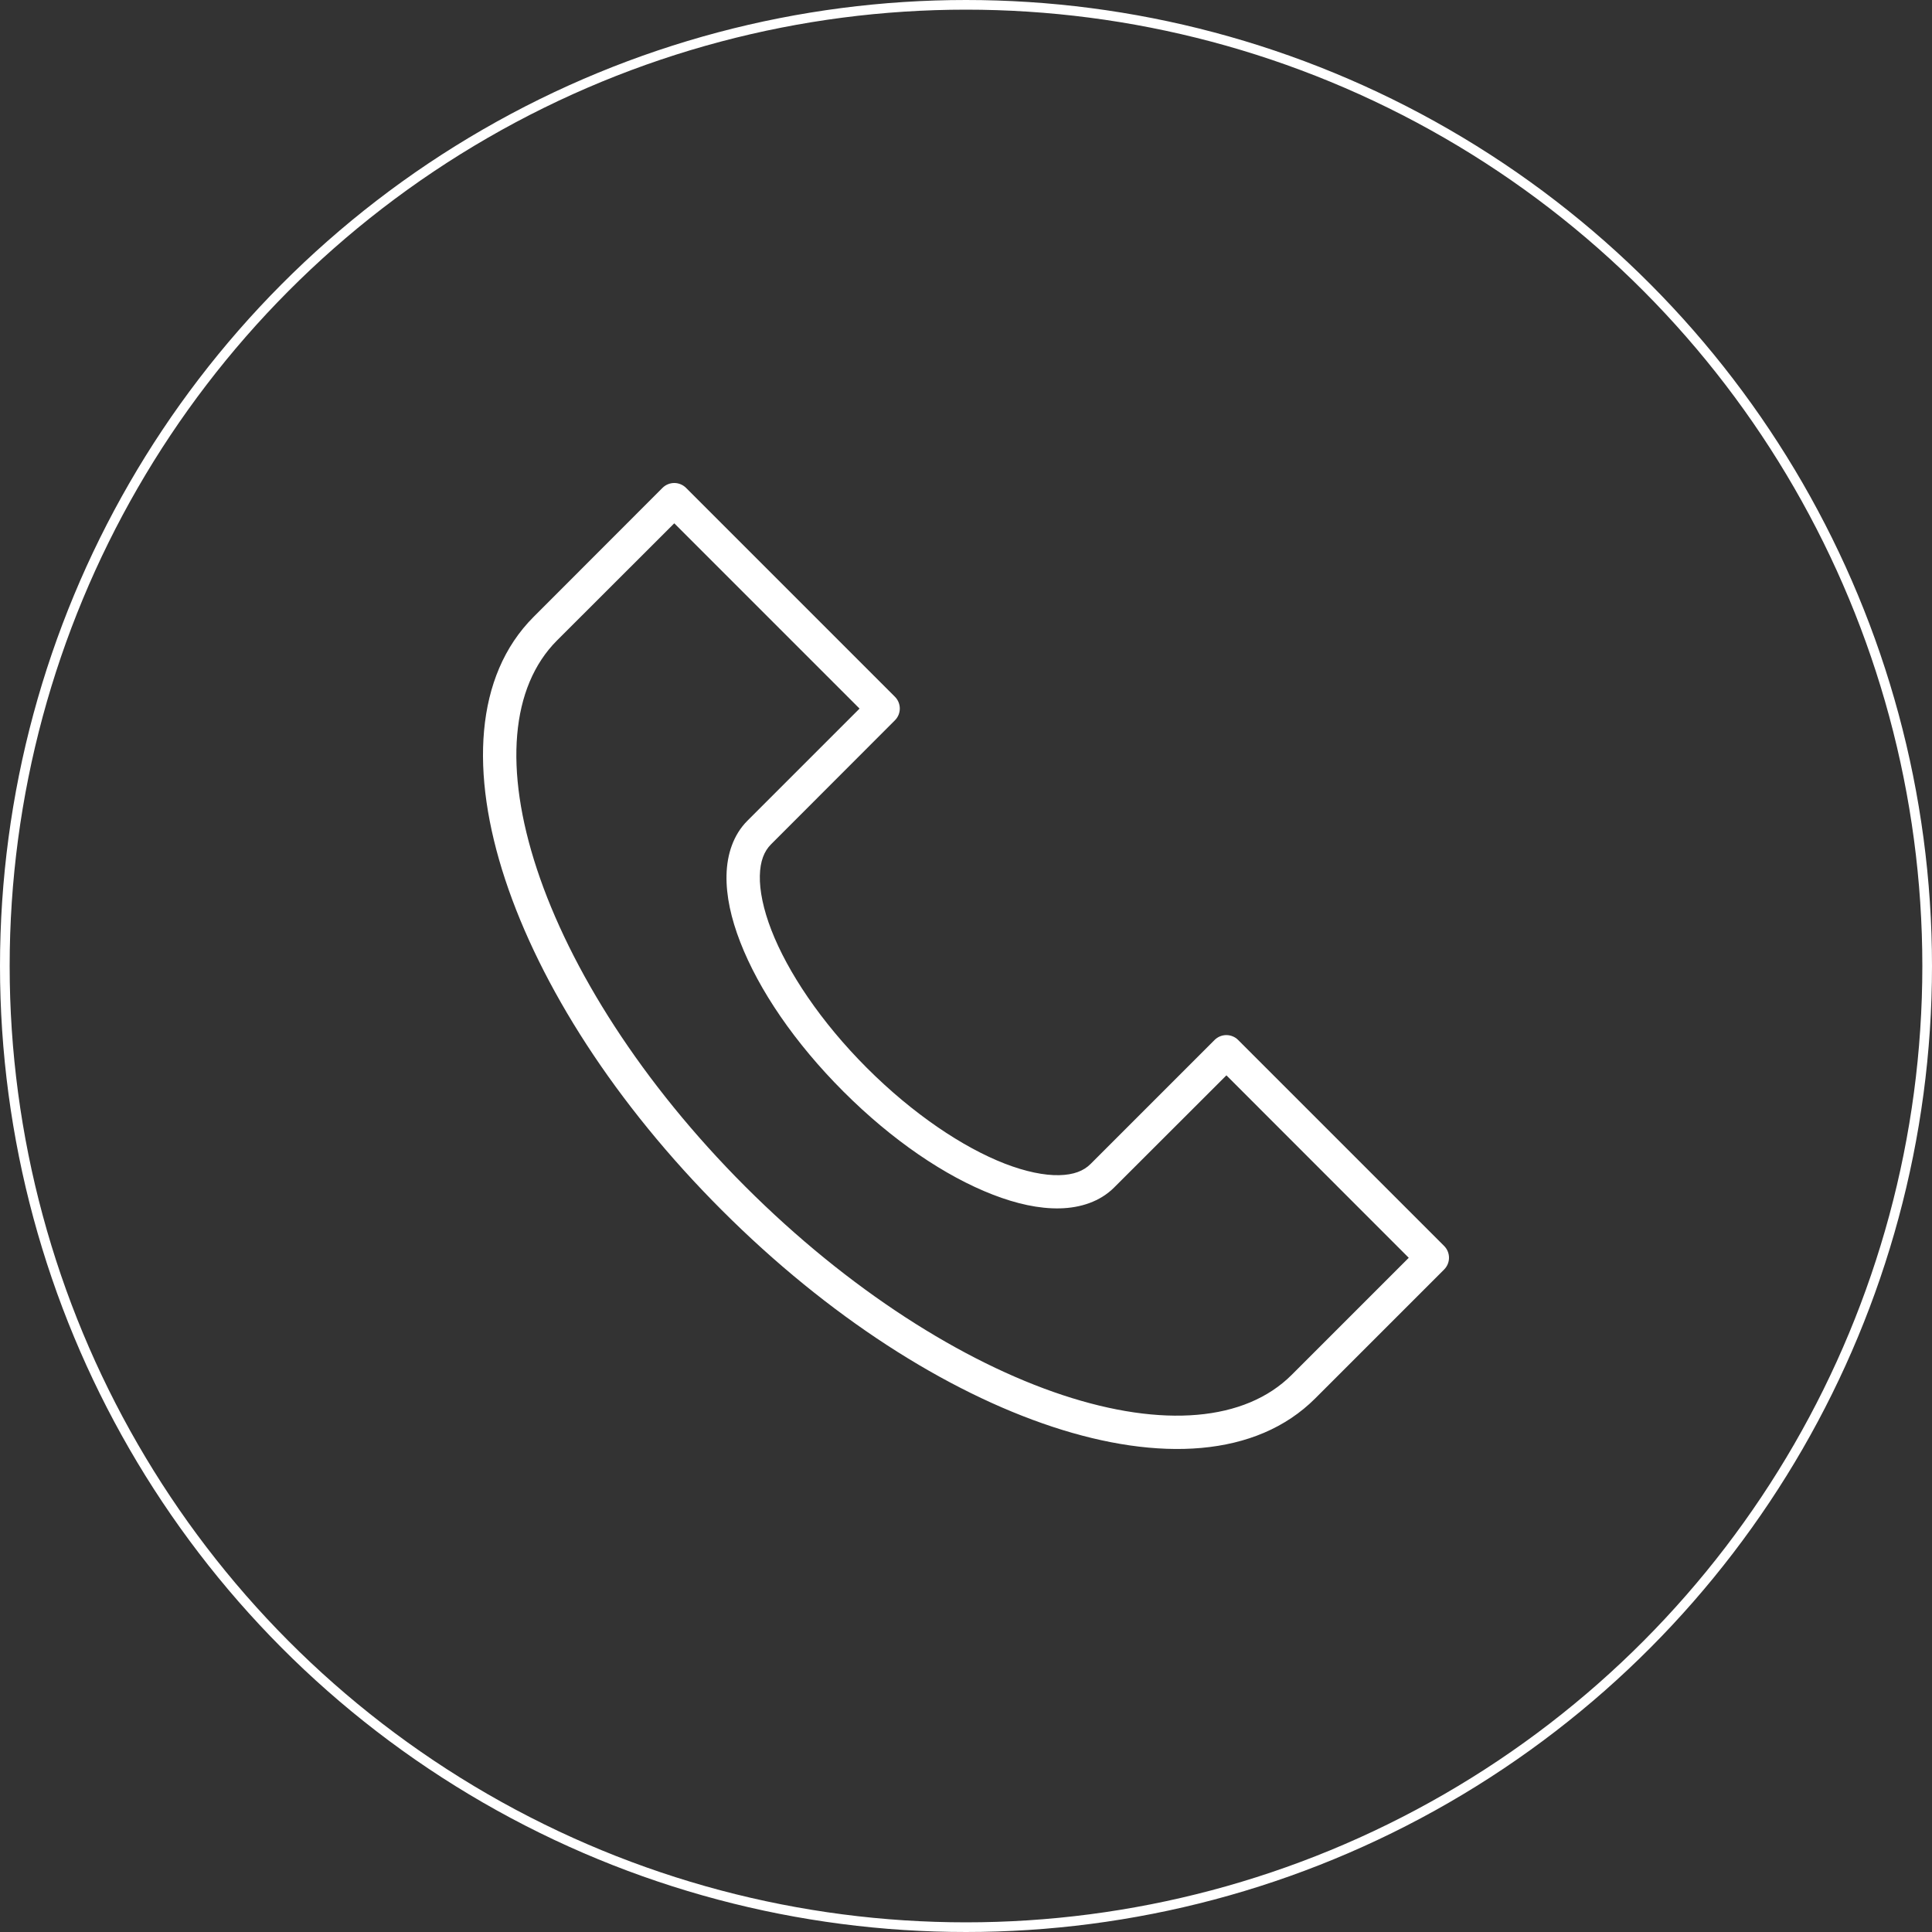
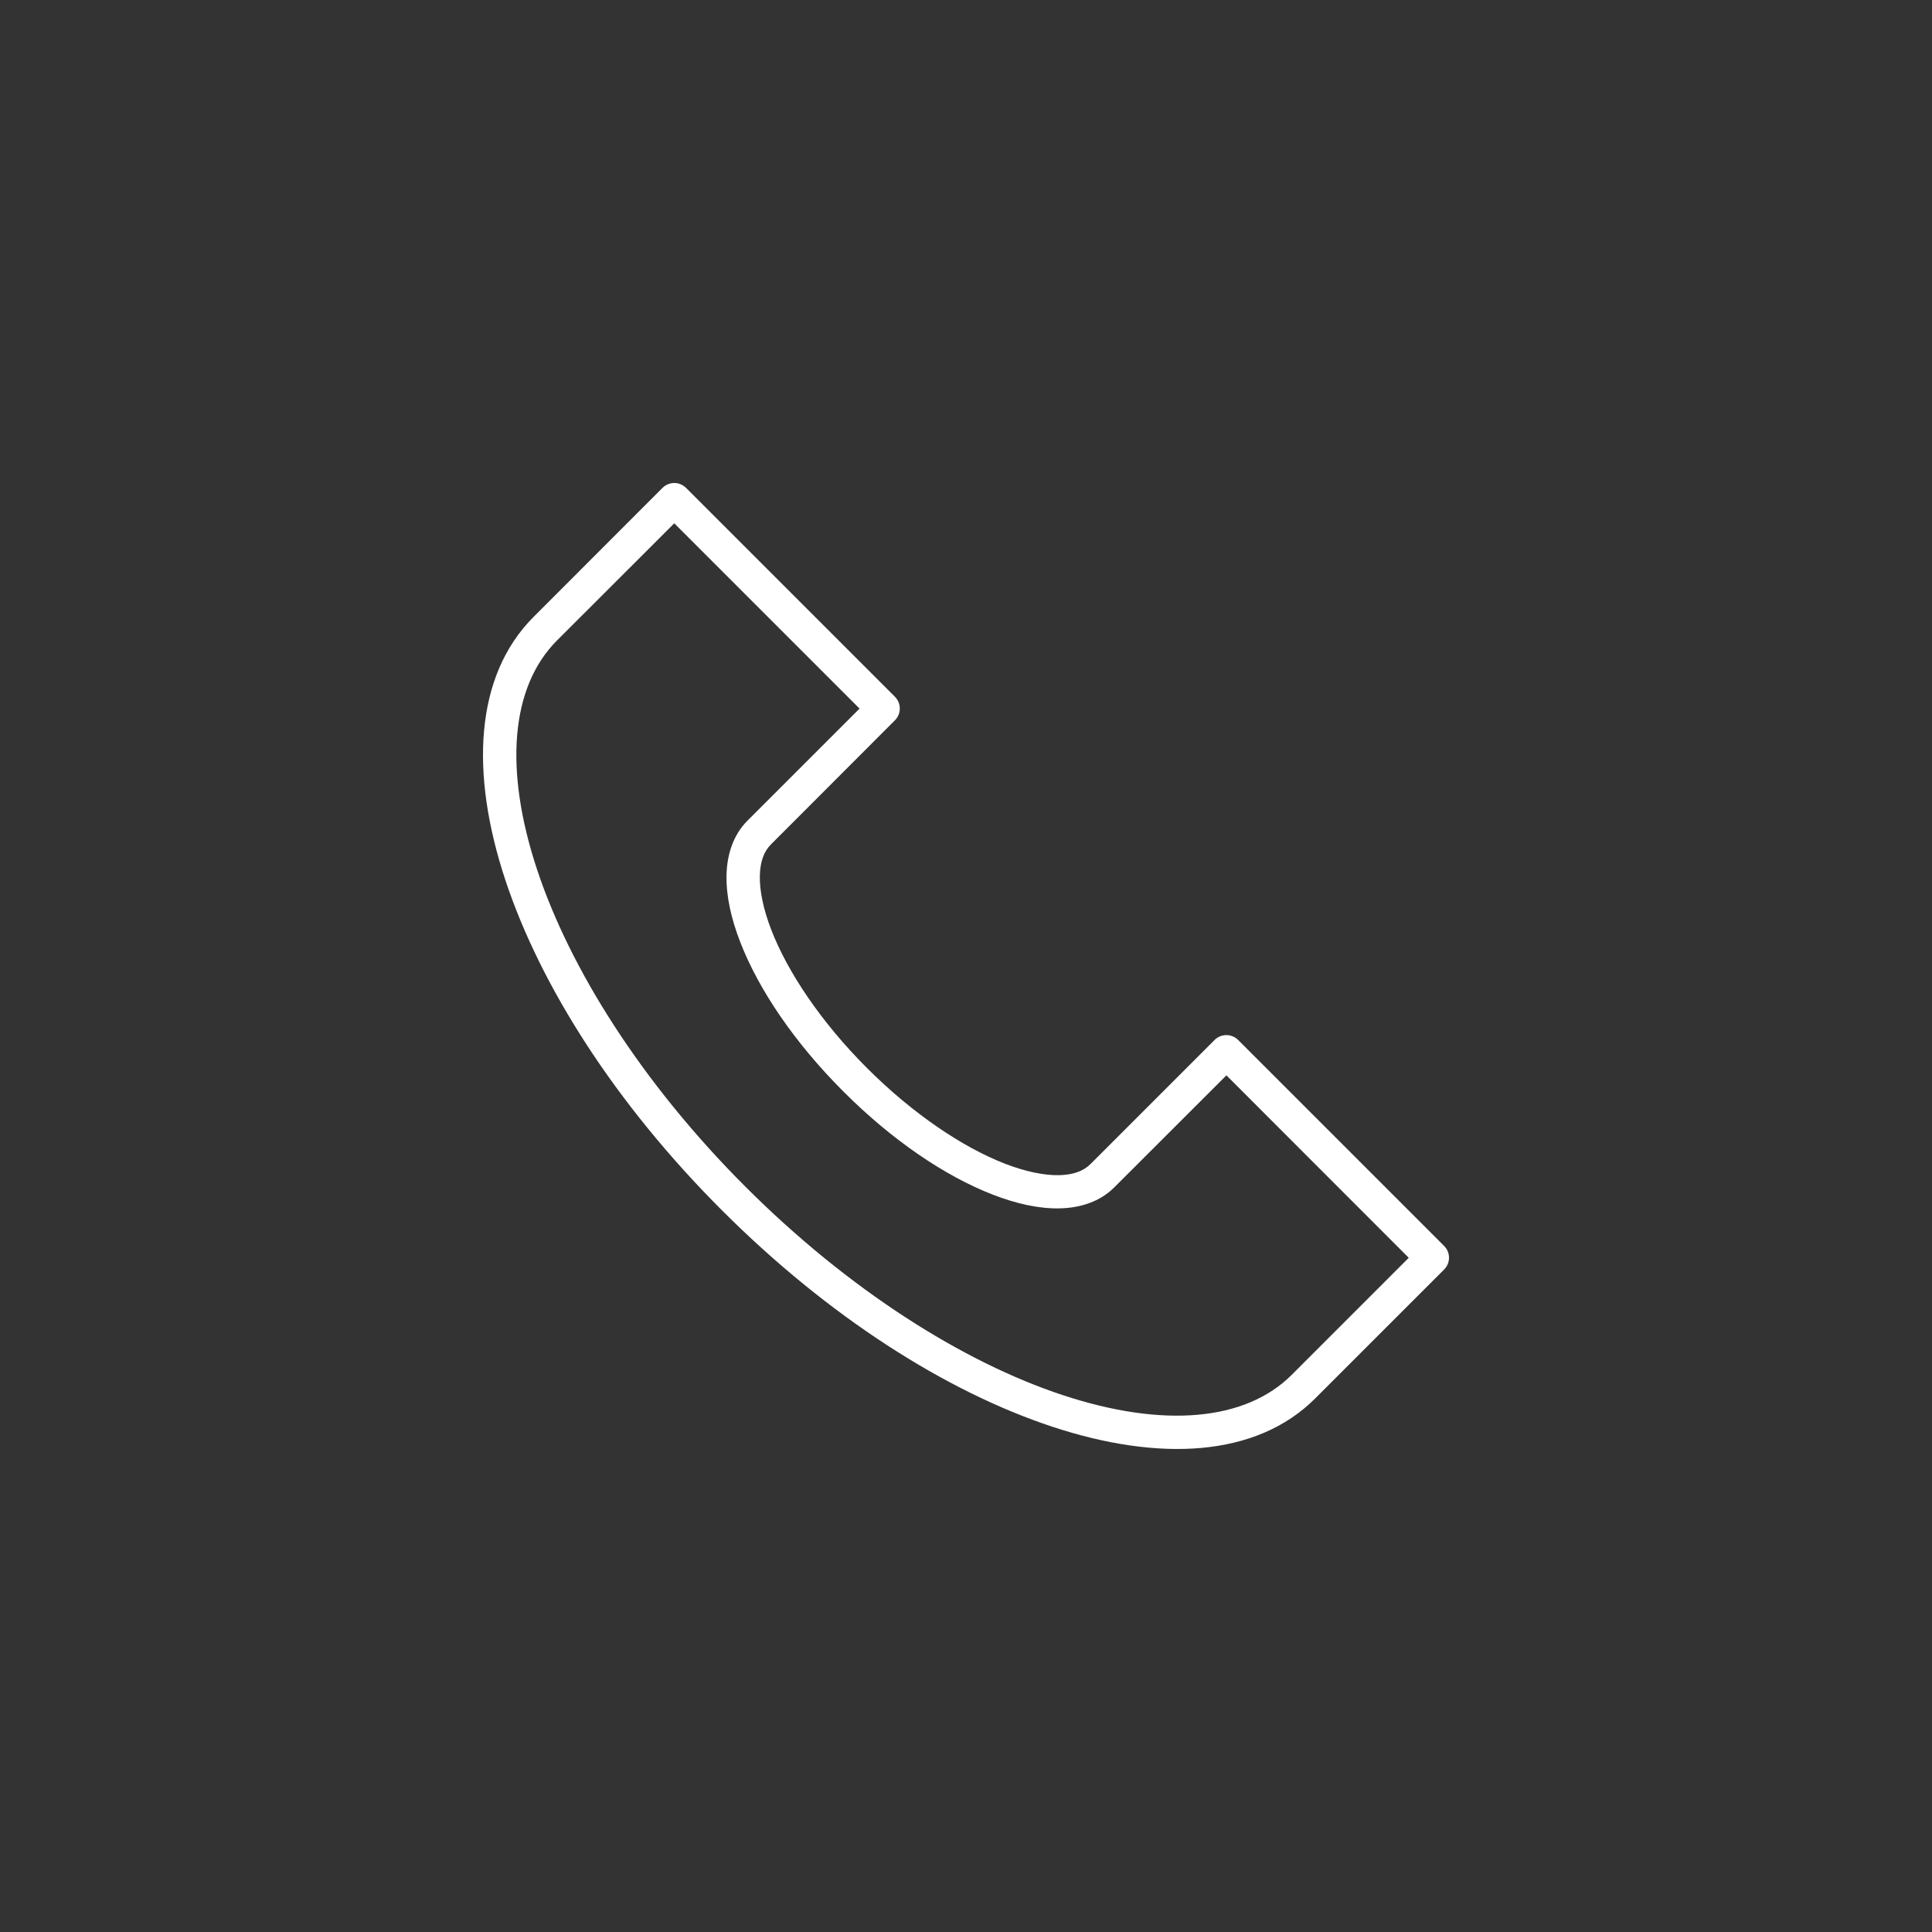
<svg xmlns="http://www.w3.org/2000/svg" width="400" height="400" viewBox="0 0 400 400" fill="none">
  <rect x="0" y="0" width="400" height="400" fill="#333333" stroke="none" />
-   <circle cx="200" cy="200" r="199" stroke="white" stroke-width="2" />
  <path fill-rule="evenodd" clip-rule="evenodd" d="M137.156 101.015L110.479 127.717C98.235 139.961 97.333 160.119 104.599 182.114C111.865 204.109 127.382 228.493 149.451 250.562C171.519 272.631 195.878 288.122 217.873 295.388C239.868 302.654 260.051 301.777 272.295 289.533L298.998 262.831C299.64 262.185 300 261.311 300 260.4C300 259.489 299.64 258.615 298.998 257.969L256.335 215.307C255.689 214.665 254.815 214.305 253.904 214.305C252.993 214.305 252.12 214.665 251.473 215.307L225.79 240.991C224.364 242.416 222.311 243.241 219.273 243.307C216.235 243.374 212.345 242.593 208.022 240.915C199.377 237.557 189.041 230.663 179.487 221.111C169.934 211.558 163.066 201.221 159.709 192.576C158.03 188.253 157.249 184.363 157.316 181.325C157.383 178.287 158.207 176.234 159.633 174.809L185.291 149.125C185.933 148.479 186.294 147.605 186.294 146.694C186.294 145.783 185.933 144.909 185.291 144.263L142.043 101.015C141.723 100.693 141.342 100.438 140.923 100.264C140.503 100.09 140.054 100 139.6 100C139.146 100 138.696 100.09 138.277 100.264C137.857 100.438 137.477 100.693 137.156 101.015ZM139.6 108.346L177.96 146.707L154.745 169.921C151.835 172.832 150.513 176.876 150.418 181.172C150.323 185.469 151.355 190.142 153.269 195.071C157.097 204.928 164.496 215.868 174.626 225.998C184.755 236.127 195.671 243.501 205.528 247.329C210.456 249.243 215.13 250.275 219.426 250.18C223.722 250.085 227.766 248.763 230.677 245.853L253.917 222.638L291.667 260.413L267.434 284.646C257.788 294.291 240.688 295.668 220.037 288.846C199.385 282.024 175.723 267.085 154.313 245.675C132.902 224.265 117.989 200.602 111.167 179.95C104.345 159.299 105.696 142.224 115.341 132.579L139.6 108.346Z" fill="white" />
</svg>